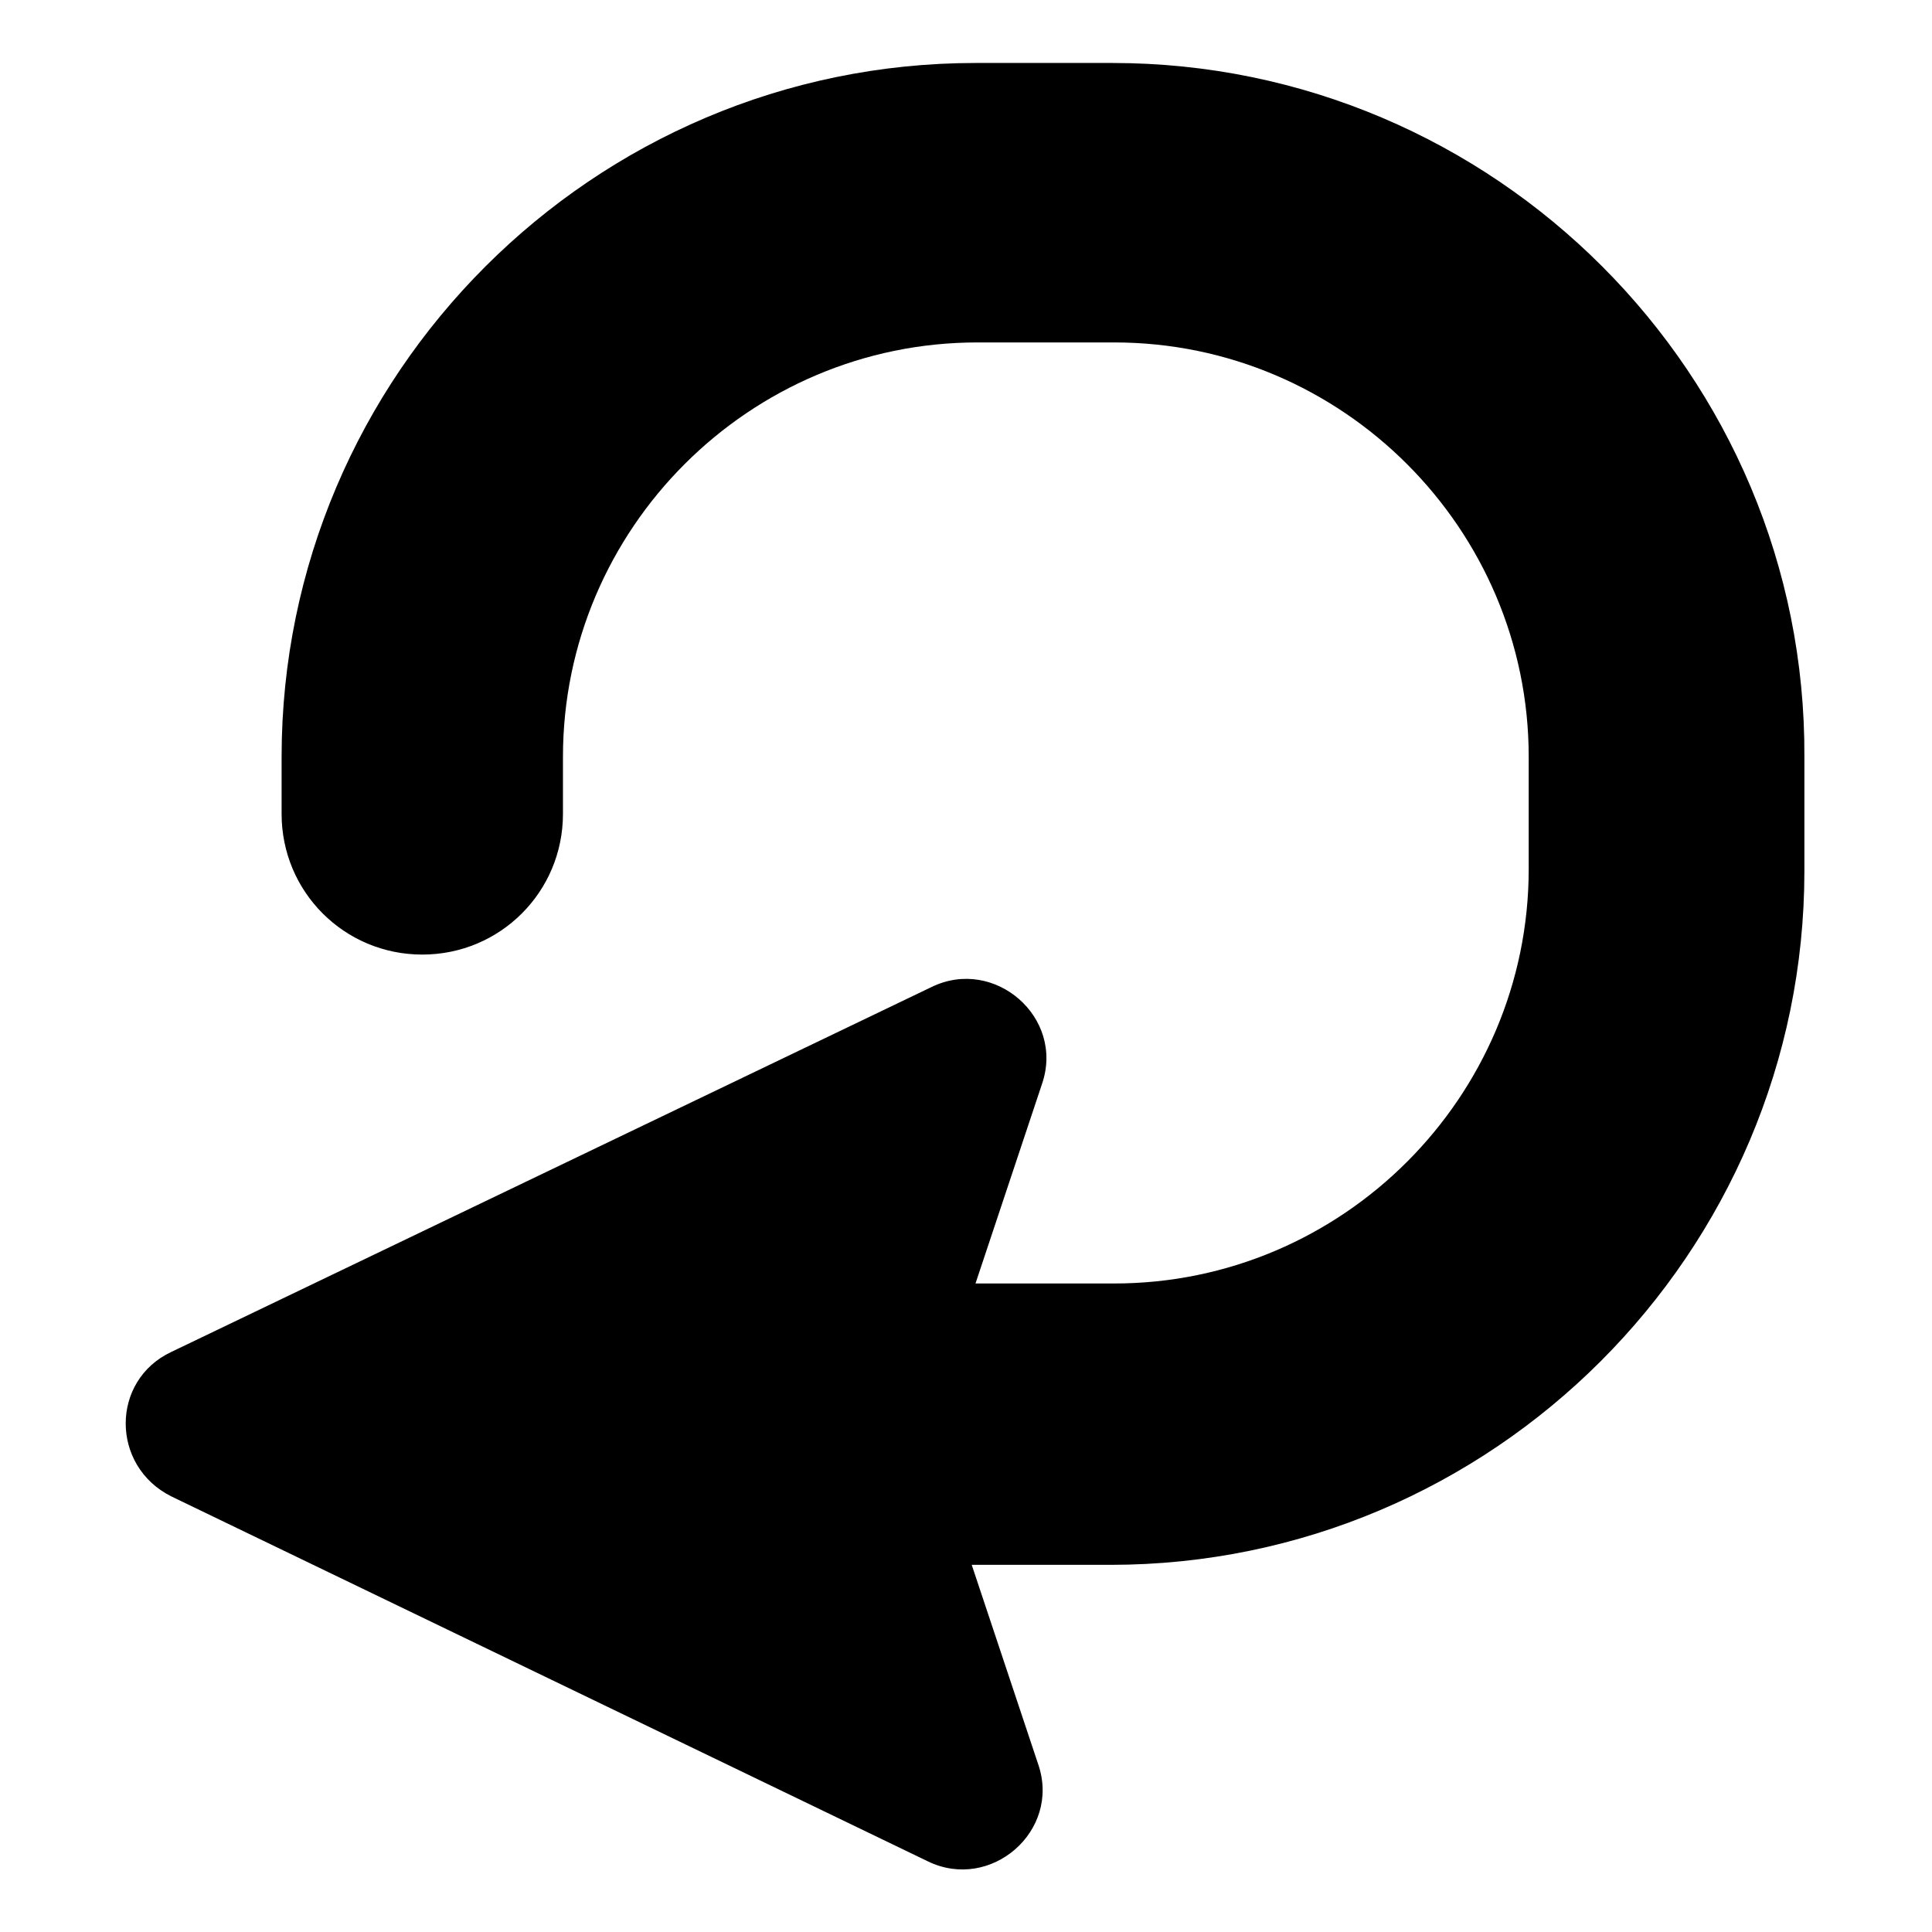
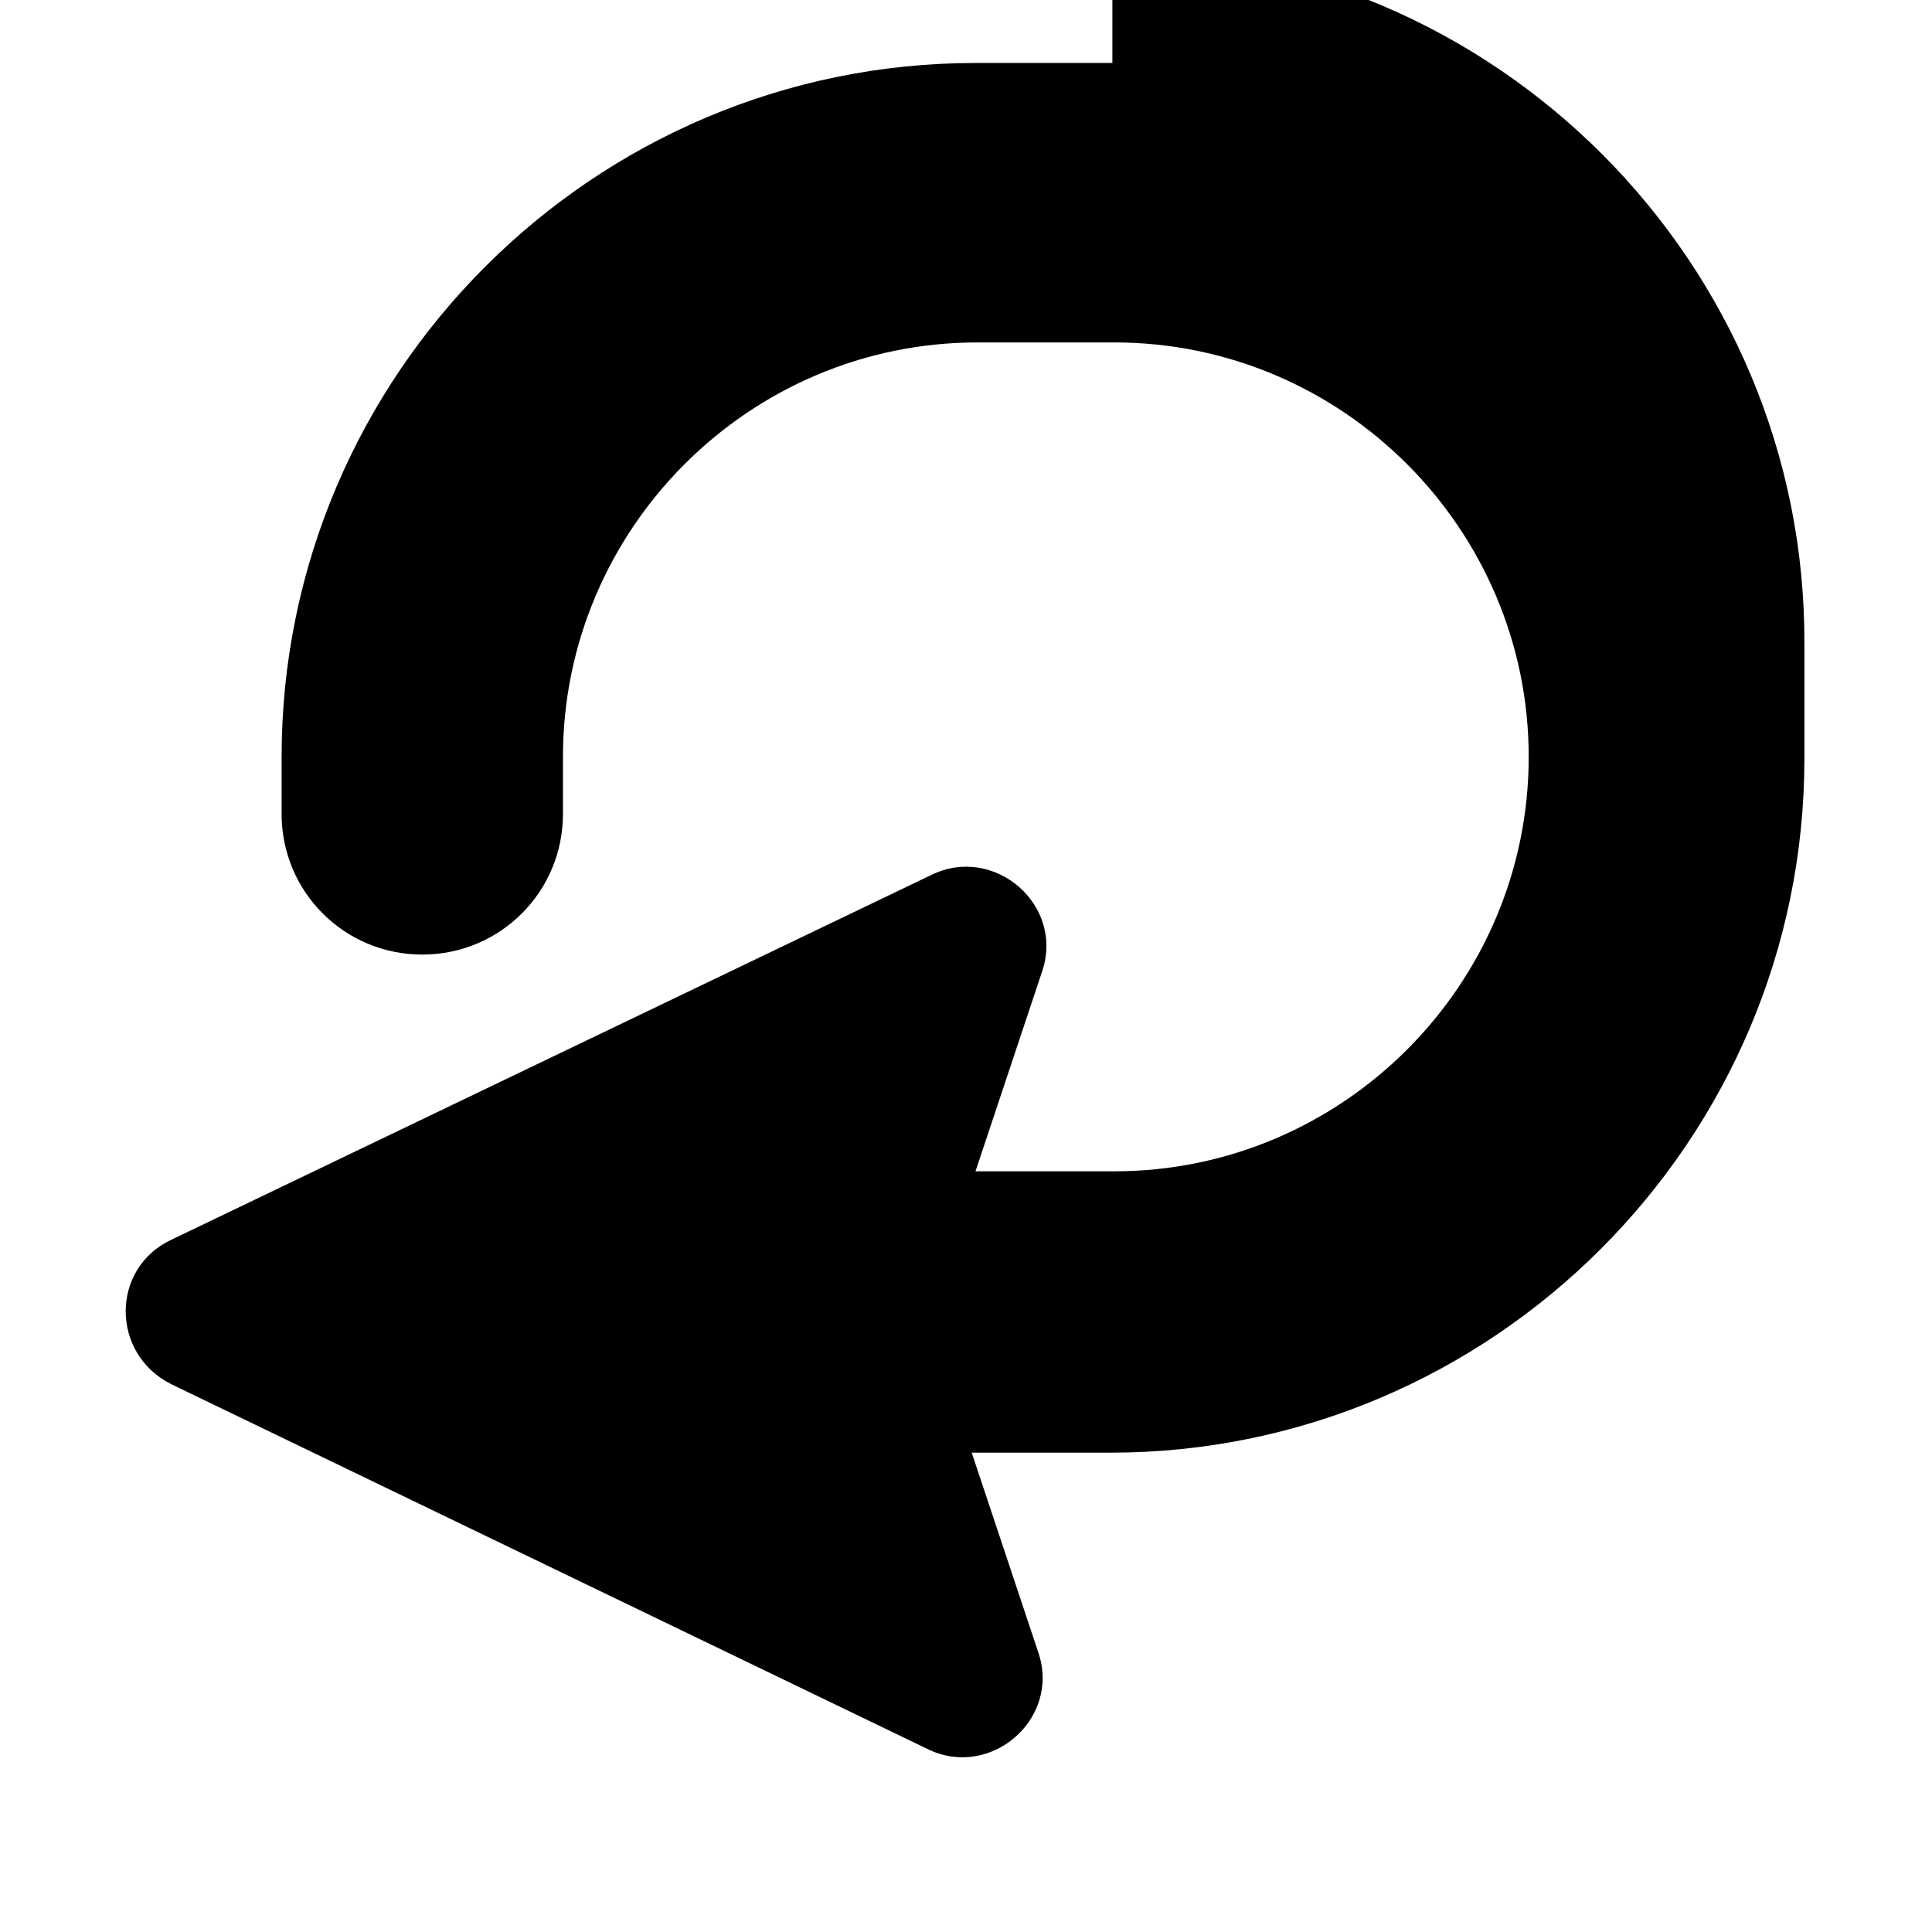
<svg xmlns="http://www.w3.org/2000/svg" fill="#000000" width="800px" height="800px" version="1.1" viewBox="144 144 512 512">
-   <path d="m438.79 160.69h-36.273c-101.27 0-183.89 82.625-183.89 183.89v15.113c0 20.656 16.625 37.281 37.281 37.281s37.281-16.625 37.281-37.281v-15.113c0-60.457 49.375-109.83 109.83-109.83h36.273c60.457 0 109.83 49.375 109.83 109.83v29.727c0 60.457-49.375 109.83-109.83 109.83h-36.777l17.633-52.898c6.047-17.633-12.594-33.754-29.223-25.695l-201.52 96.73c-16.121 7.559-16.121 30.23 0 38.289l200.52 96.73c16.625 8.062 35.266-8.062 29.223-25.695l-17.633-52.898h36.777c101.27 0 183.89-82.625 183.89-183.89v-30.23c0.504-101.27-82.121-183.89-183.39-183.89z" />
+   <path d="m438.79 160.69h-36.273c-101.27 0-183.89 82.625-183.89 183.89v15.113c0 20.656 16.625 37.281 37.281 37.281s37.281-16.625 37.281-37.281v-15.113c0-60.457 49.375-109.83 109.83-109.83h36.273c60.457 0 109.83 49.375 109.83 109.83c0 60.457-49.375 109.83-109.83 109.83h-36.777l17.633-52.898c6.047-17.633-12.594-33.754-29.223-25.695l-201.52 96.73c-16.121 7.559-16.121 30.23 0 38.289l200.52 96.73c16.625 8.062 35.266-8.062 29.223-25.695l-17.633-52.898h36.777c101.27 0 183.89-82.625 183.89-183.89v-30.23c0.504-101.27-82.121-183.89-183.39-183.89z" />
</svg>